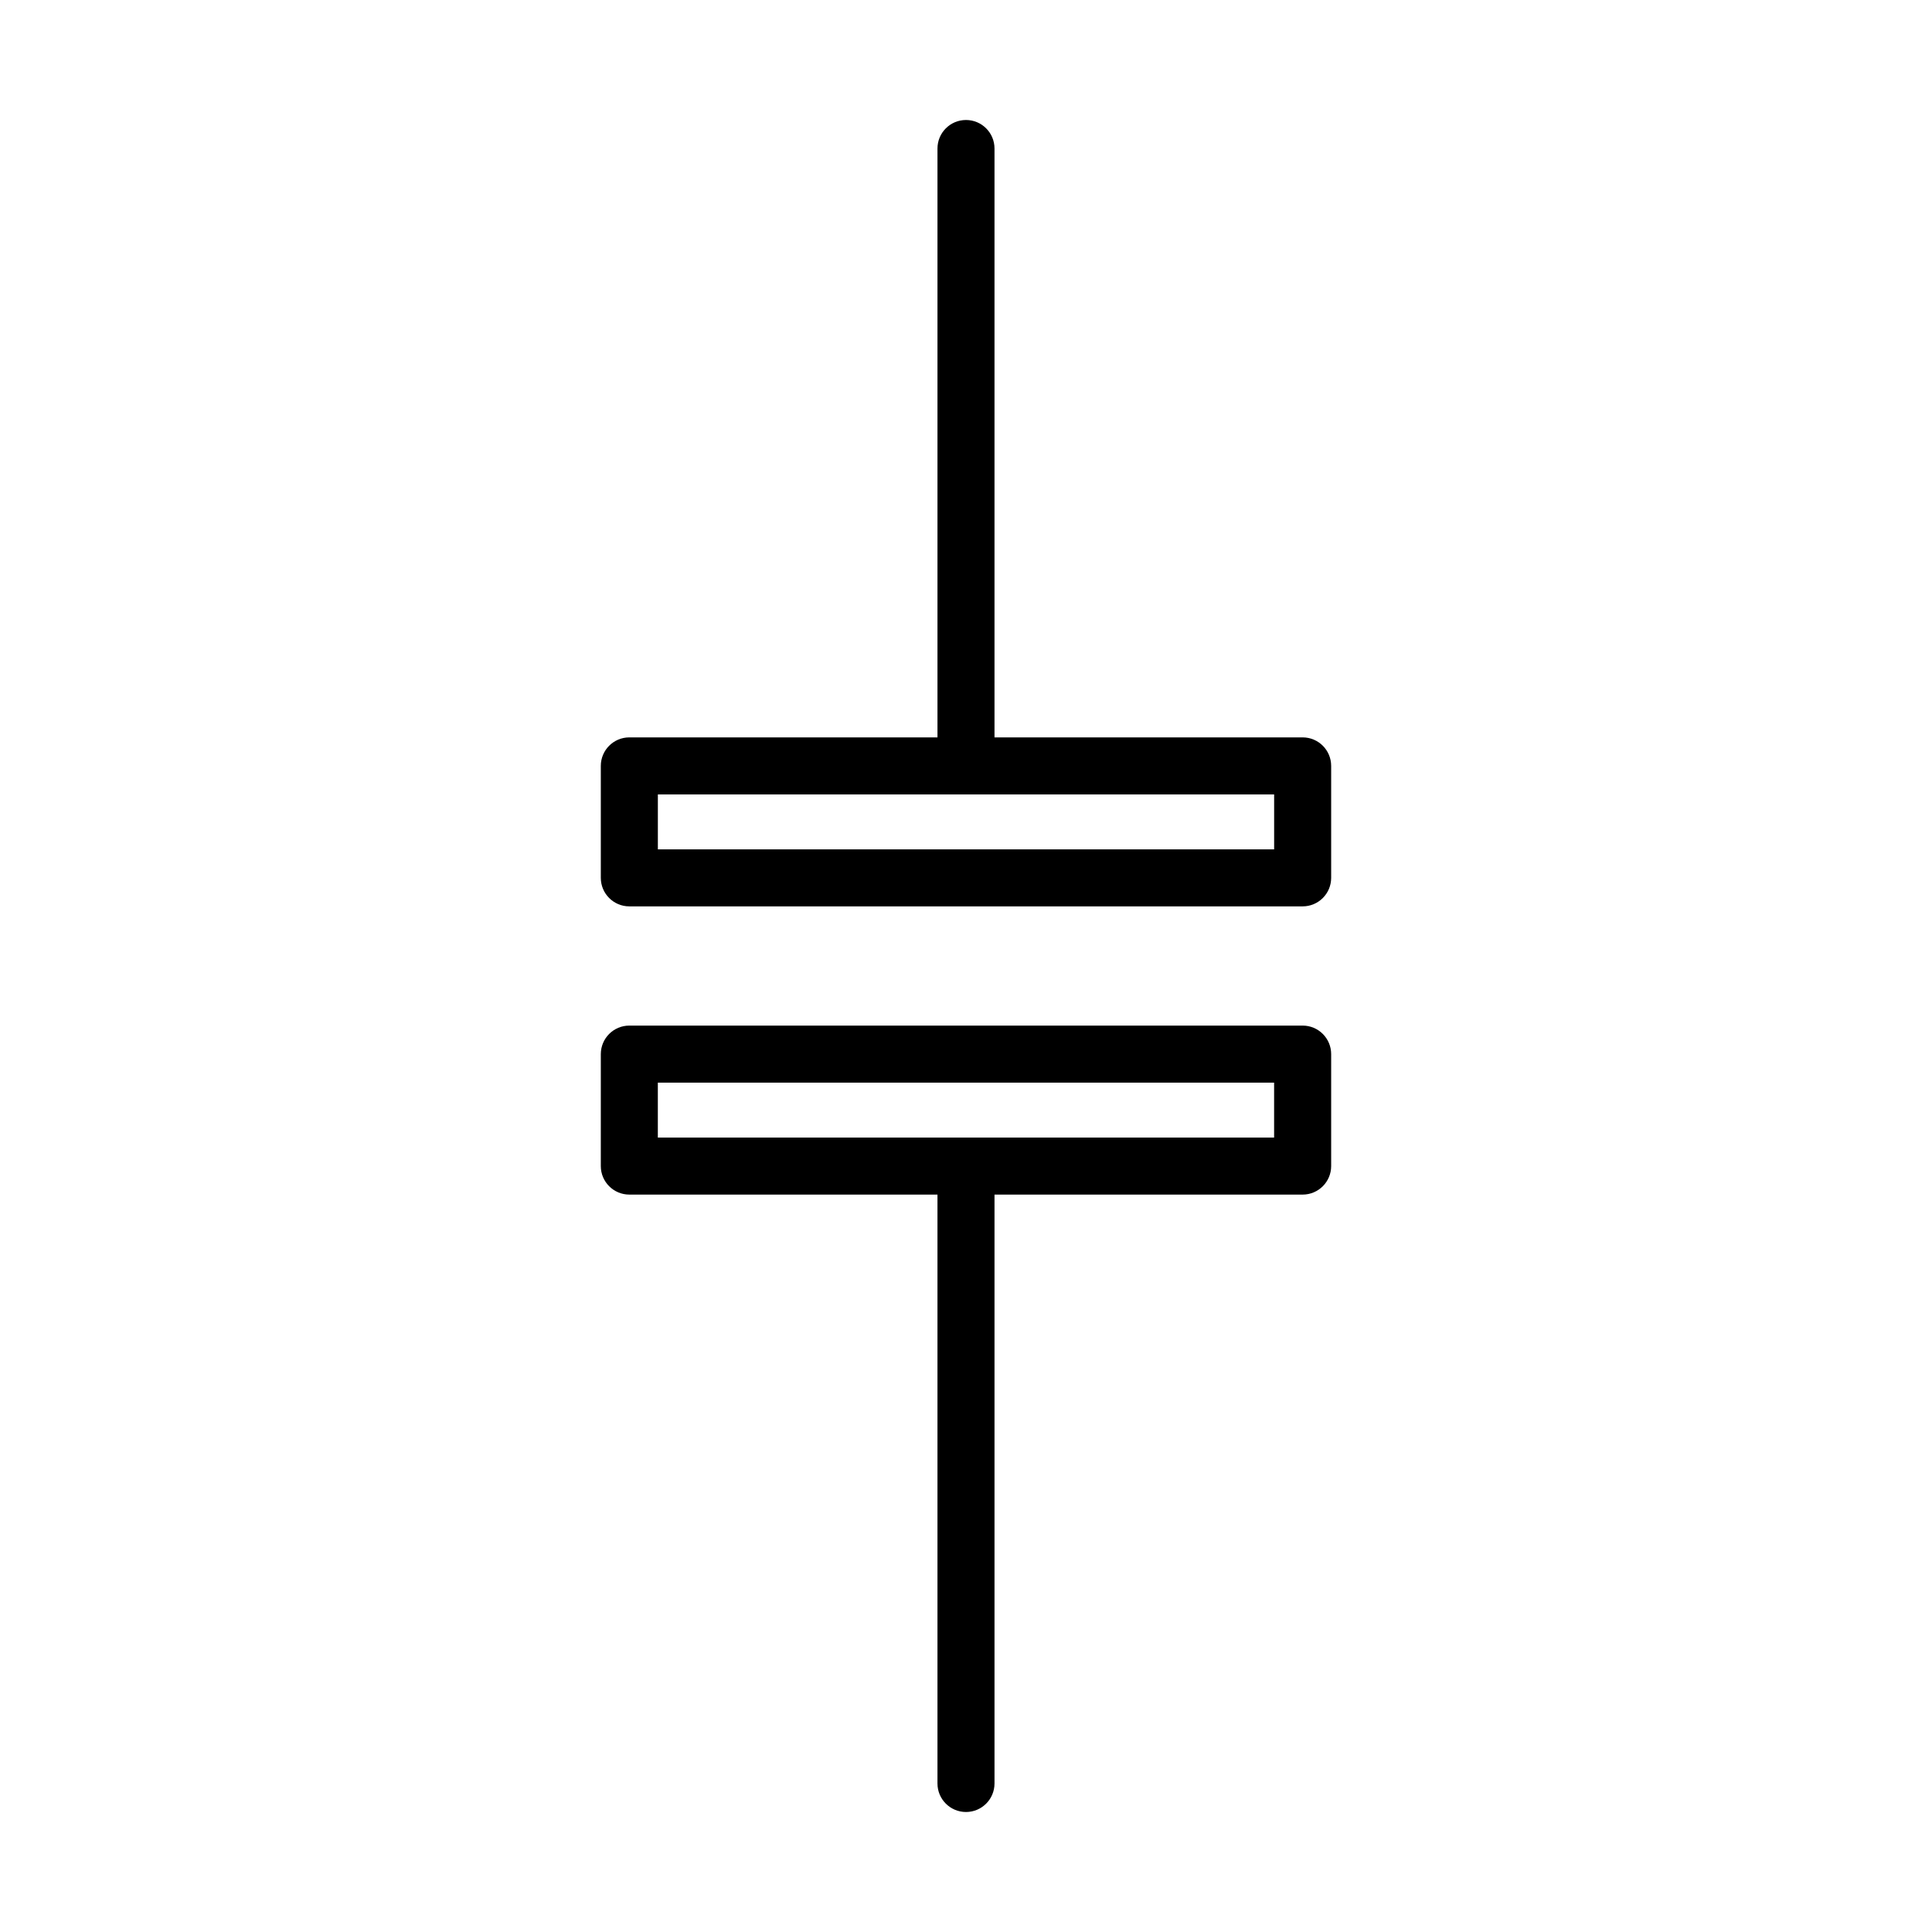
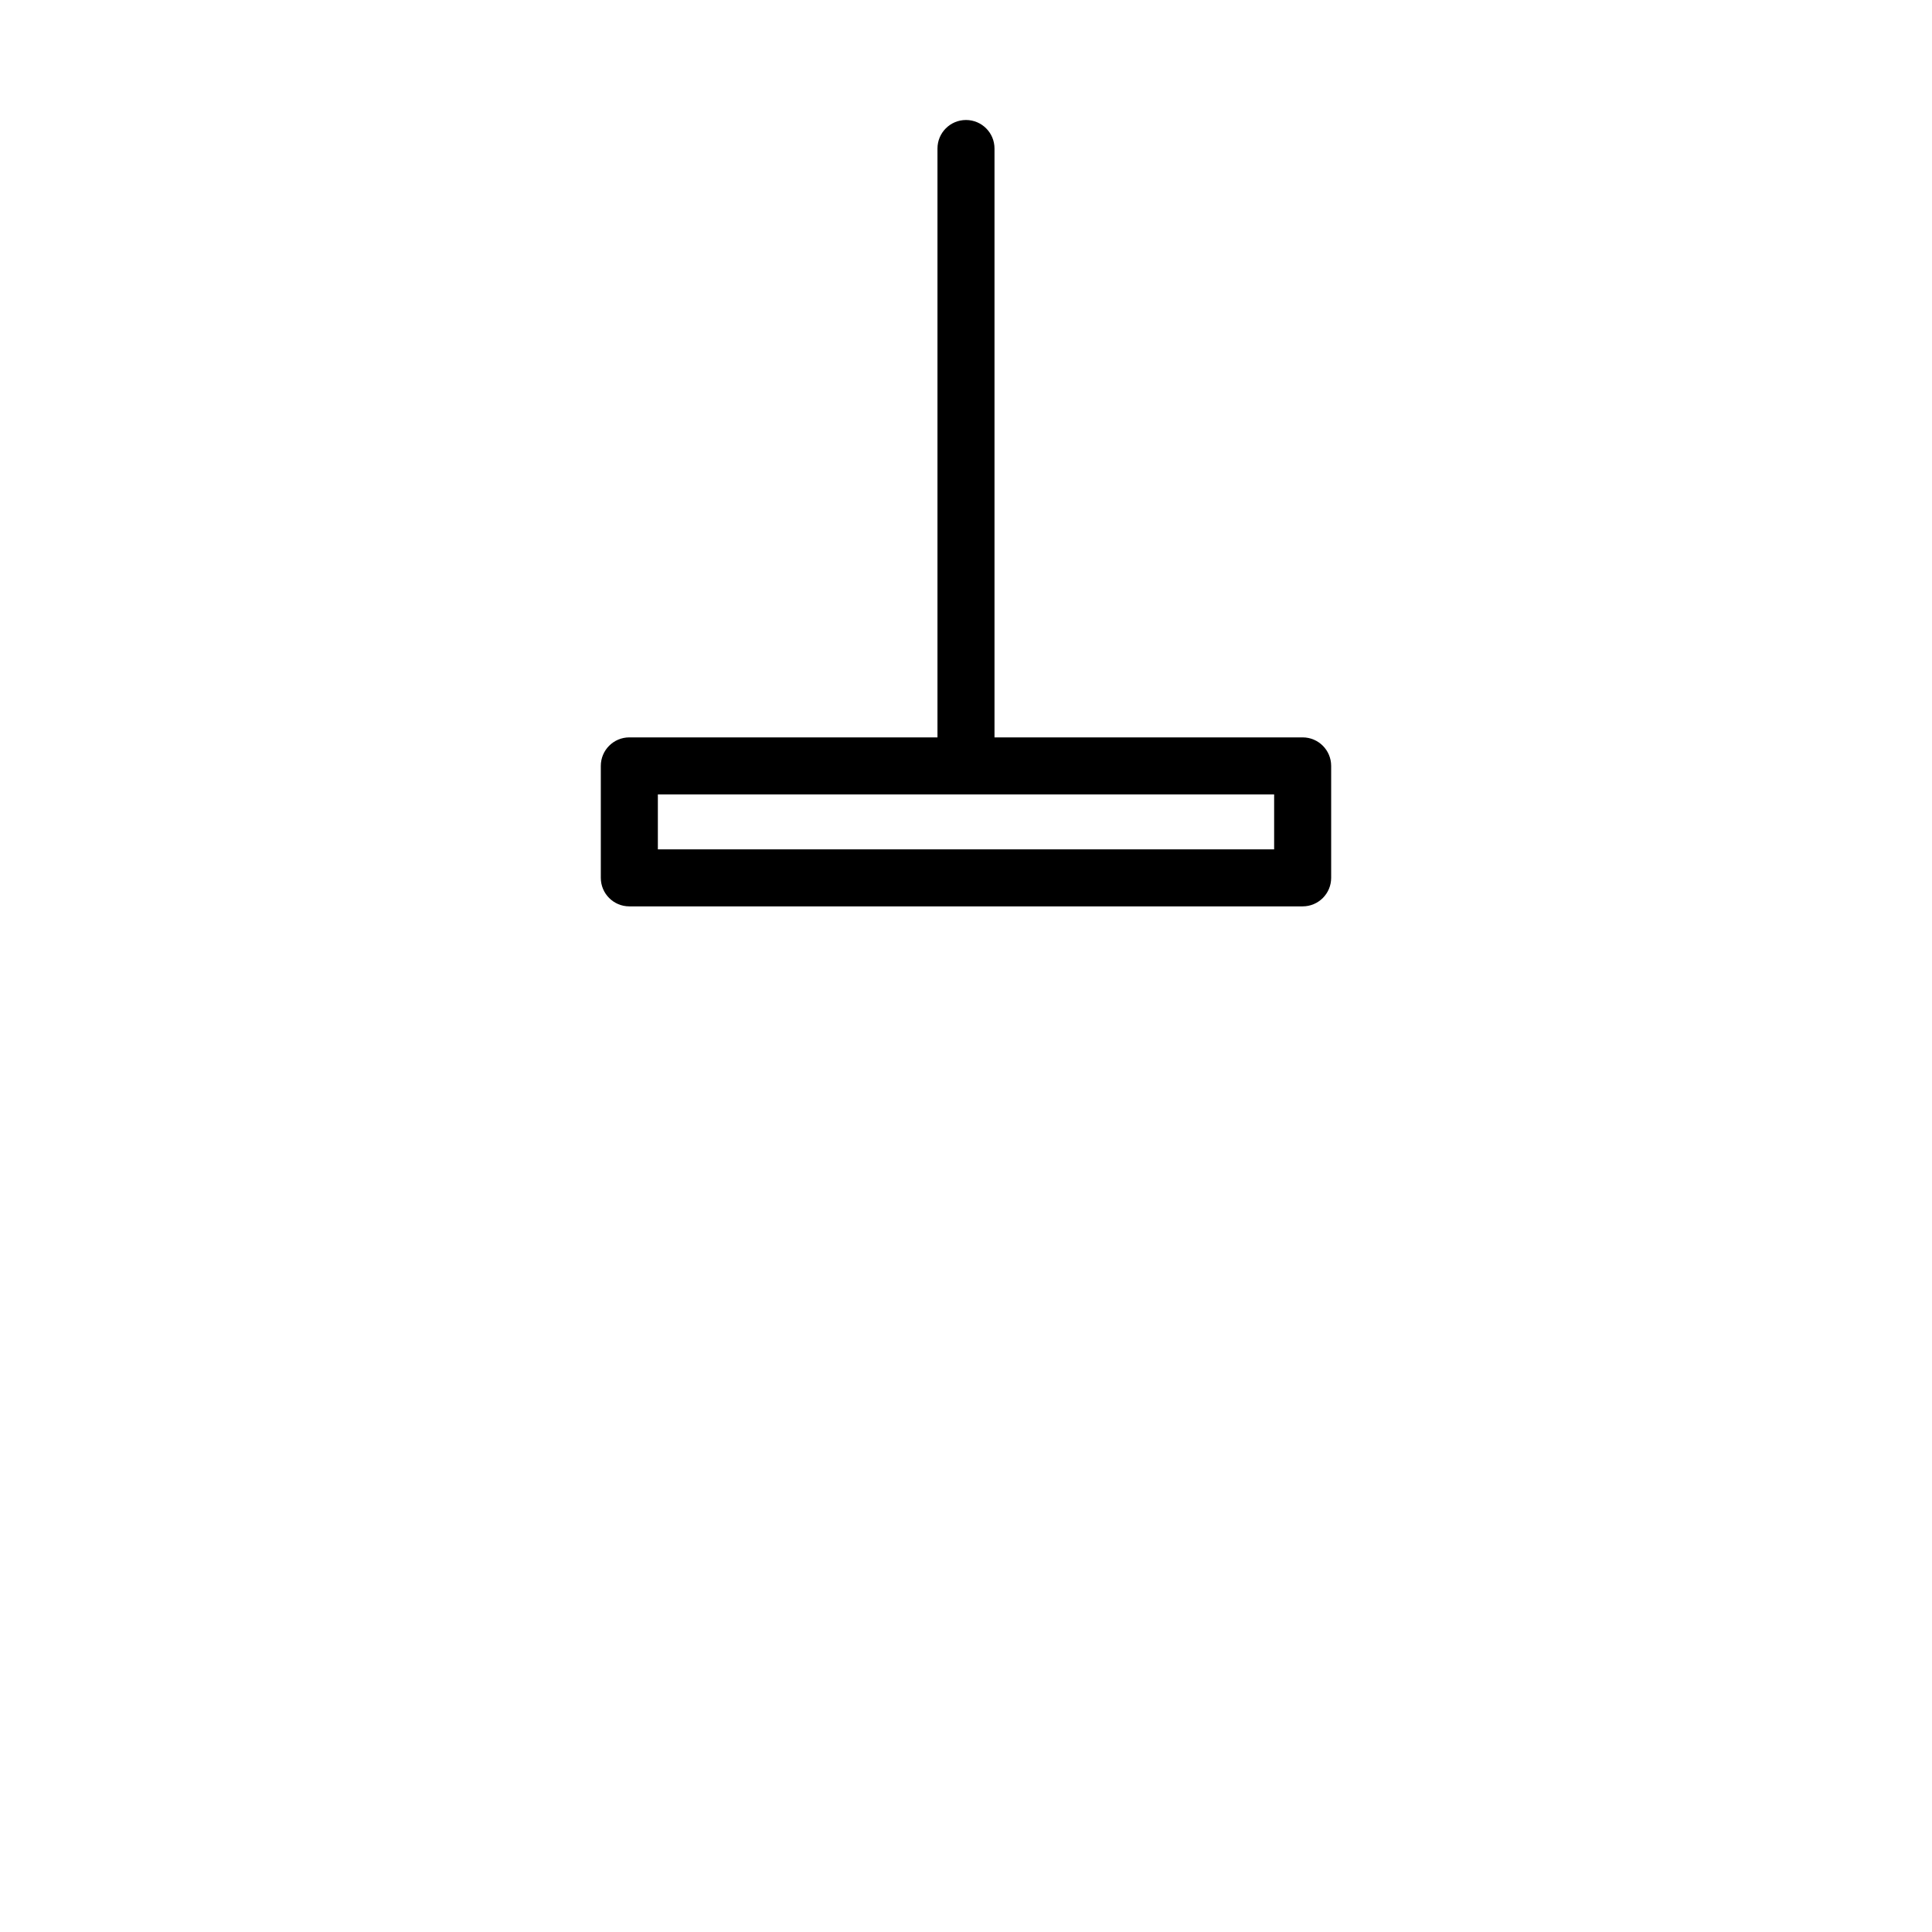
<svg xmlns="http://www.w3.org/2000/svg" fill="#000000" width="800px" height="800px" version="1.1" viewBox="144 144 512 512">
  <g>
    <path d="m400 175.8c-4.176 0-7.559 3.383-7.559 7.555v156.06h-81.664c-4.172 0-7.555 3.383-7.555 7.555v29.672c0 4.172 3.383 7.555 7.555 7.555h178.44c4.172 0 7.555-3.383 7.555-7.555v-29.672c0-4.172-3.383-7.555-7.555-7.555h-81.664v-156.06c0-4.172-3.383-7.555-7.555-7.555zm81.66 193.29h-163.32v-14.555h163.32z" />
-     <path d="m303.22 453.02c0 4.172 3.383 7.559 7.555 7.559h81.664v156.06c0 4.172 3.383 7.559 7.559 7.559 4.172 0 7.555-3.387 7.555-7.559v-156.06h81.664c4.172 0 7.555-3.387 7.555-7.559v-29.668c0-4.176-3.383-7.559-7.555-7.559h-178.44c-4.172 0-7.555 3.383-7.555 7.559zm15.113-22.113h163.32v14.555h-163.32z" />
  </g>
</svg>